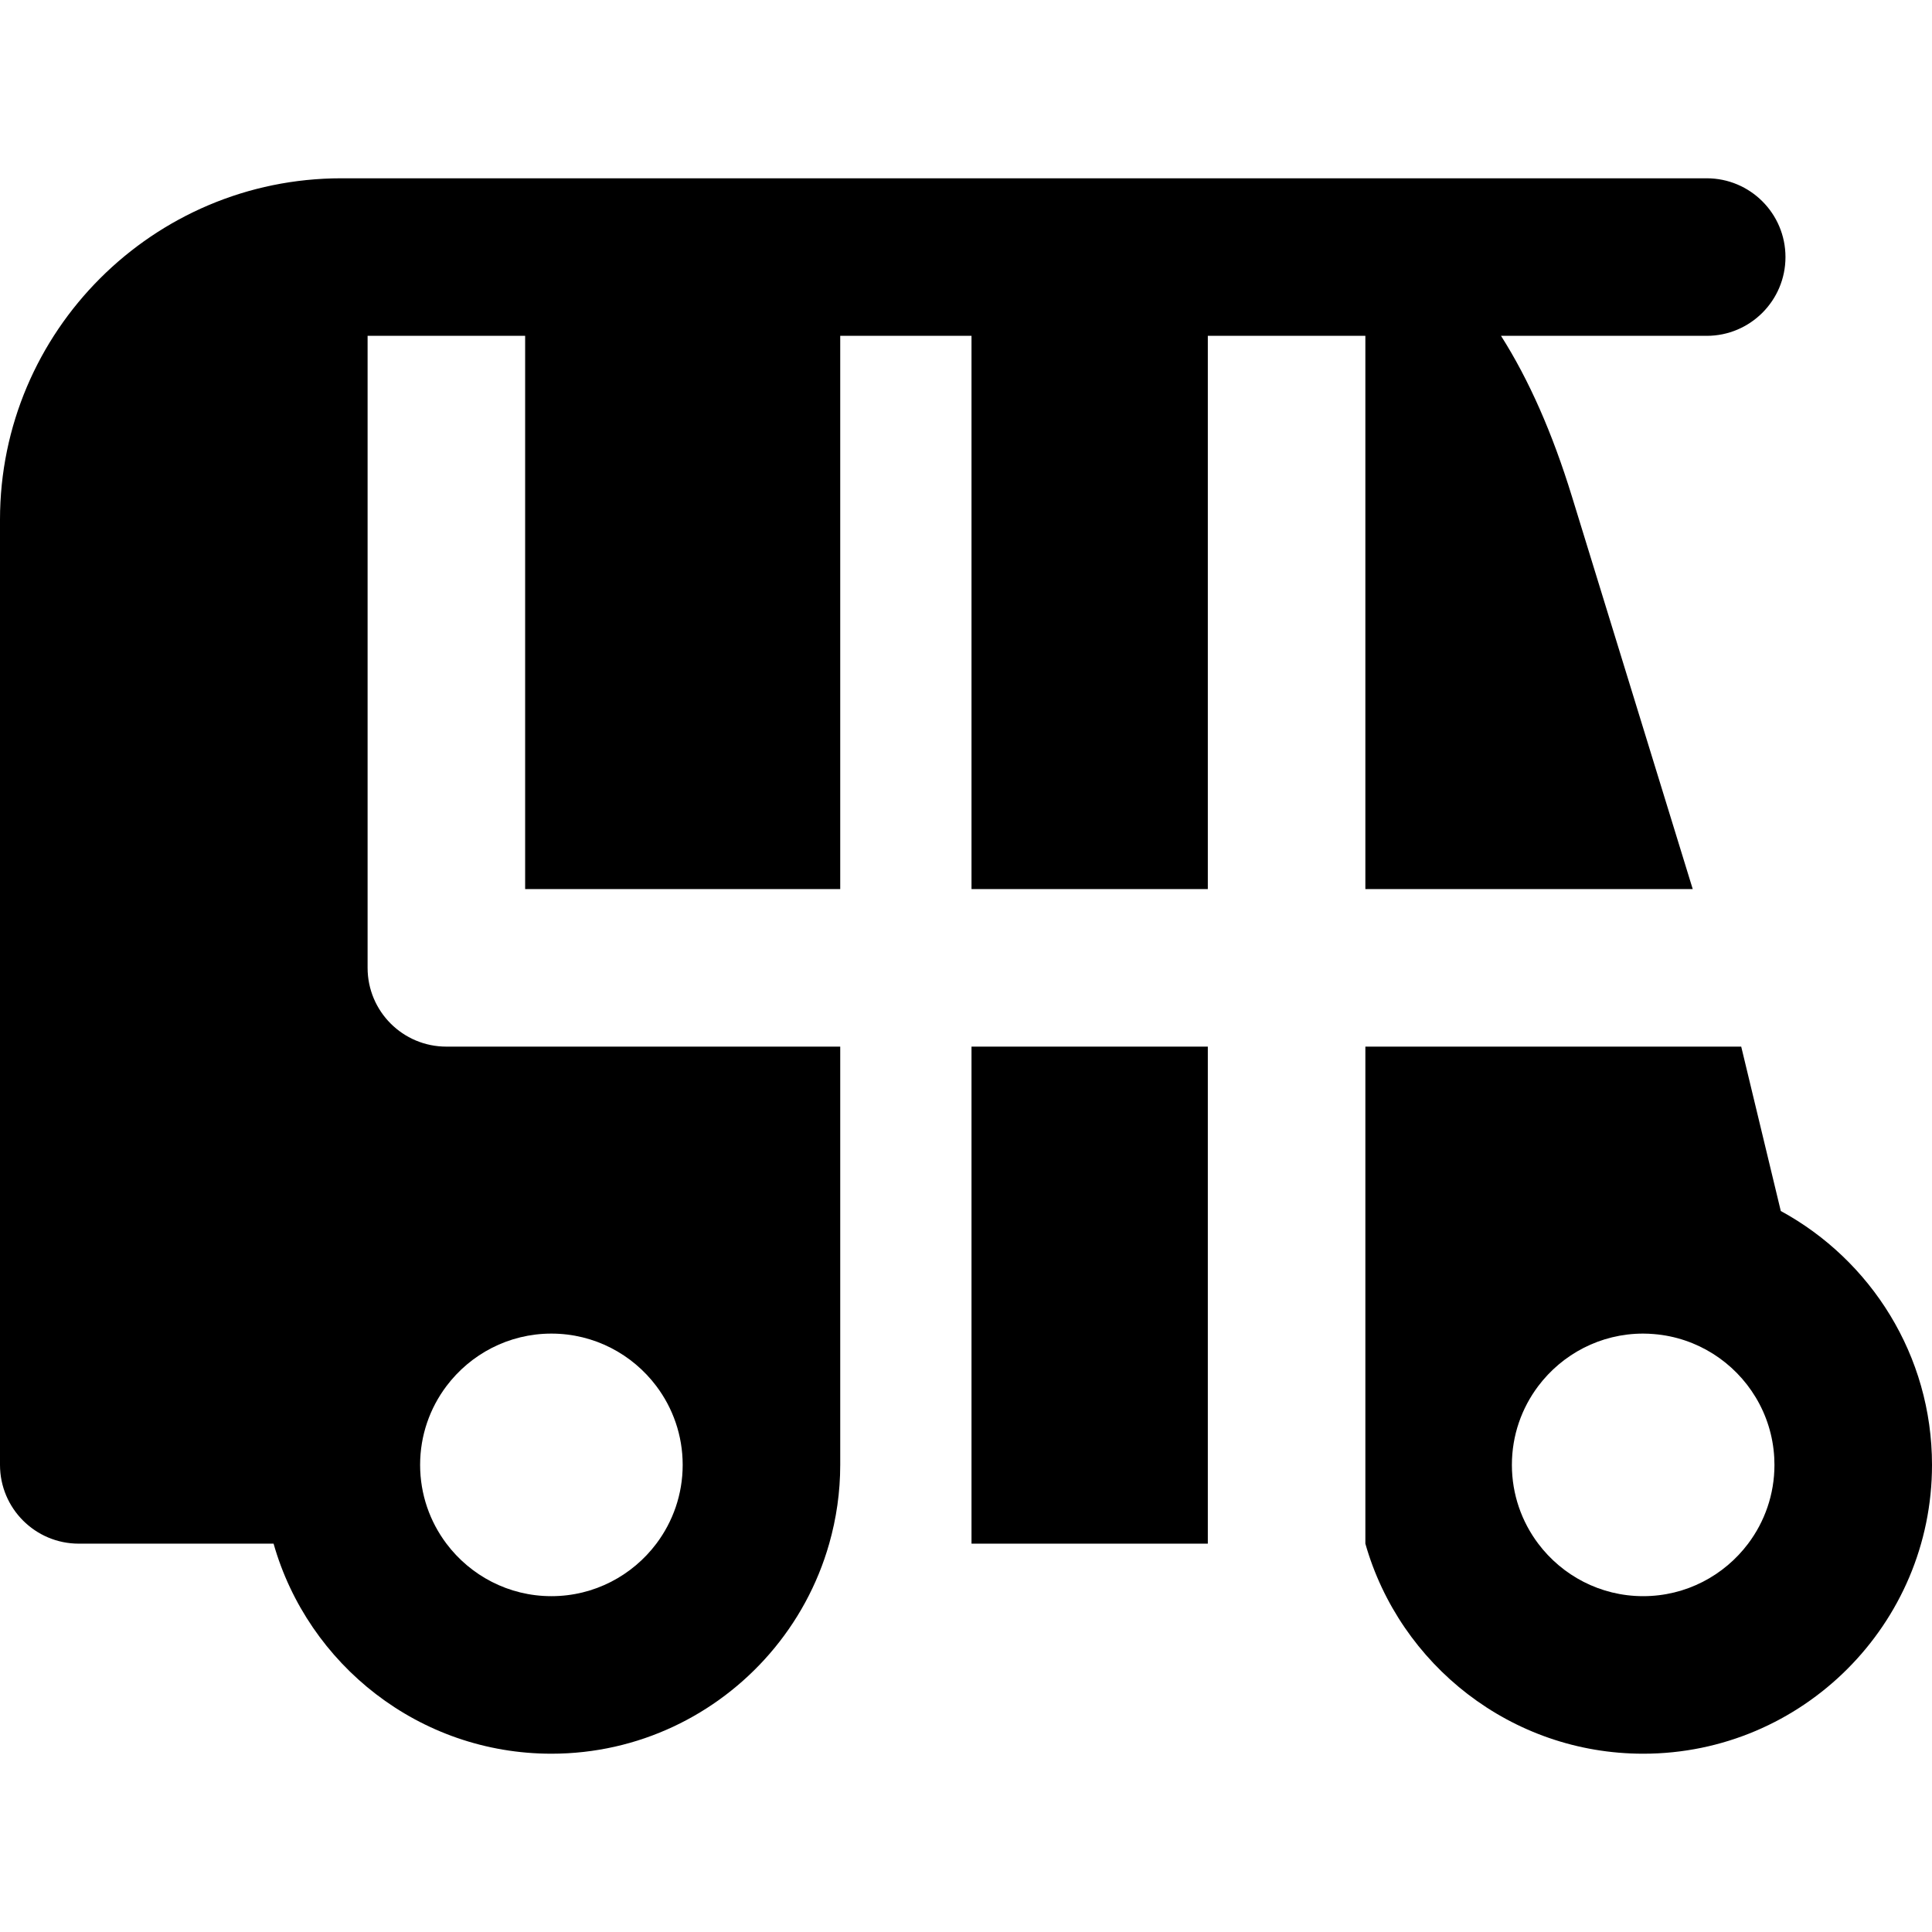
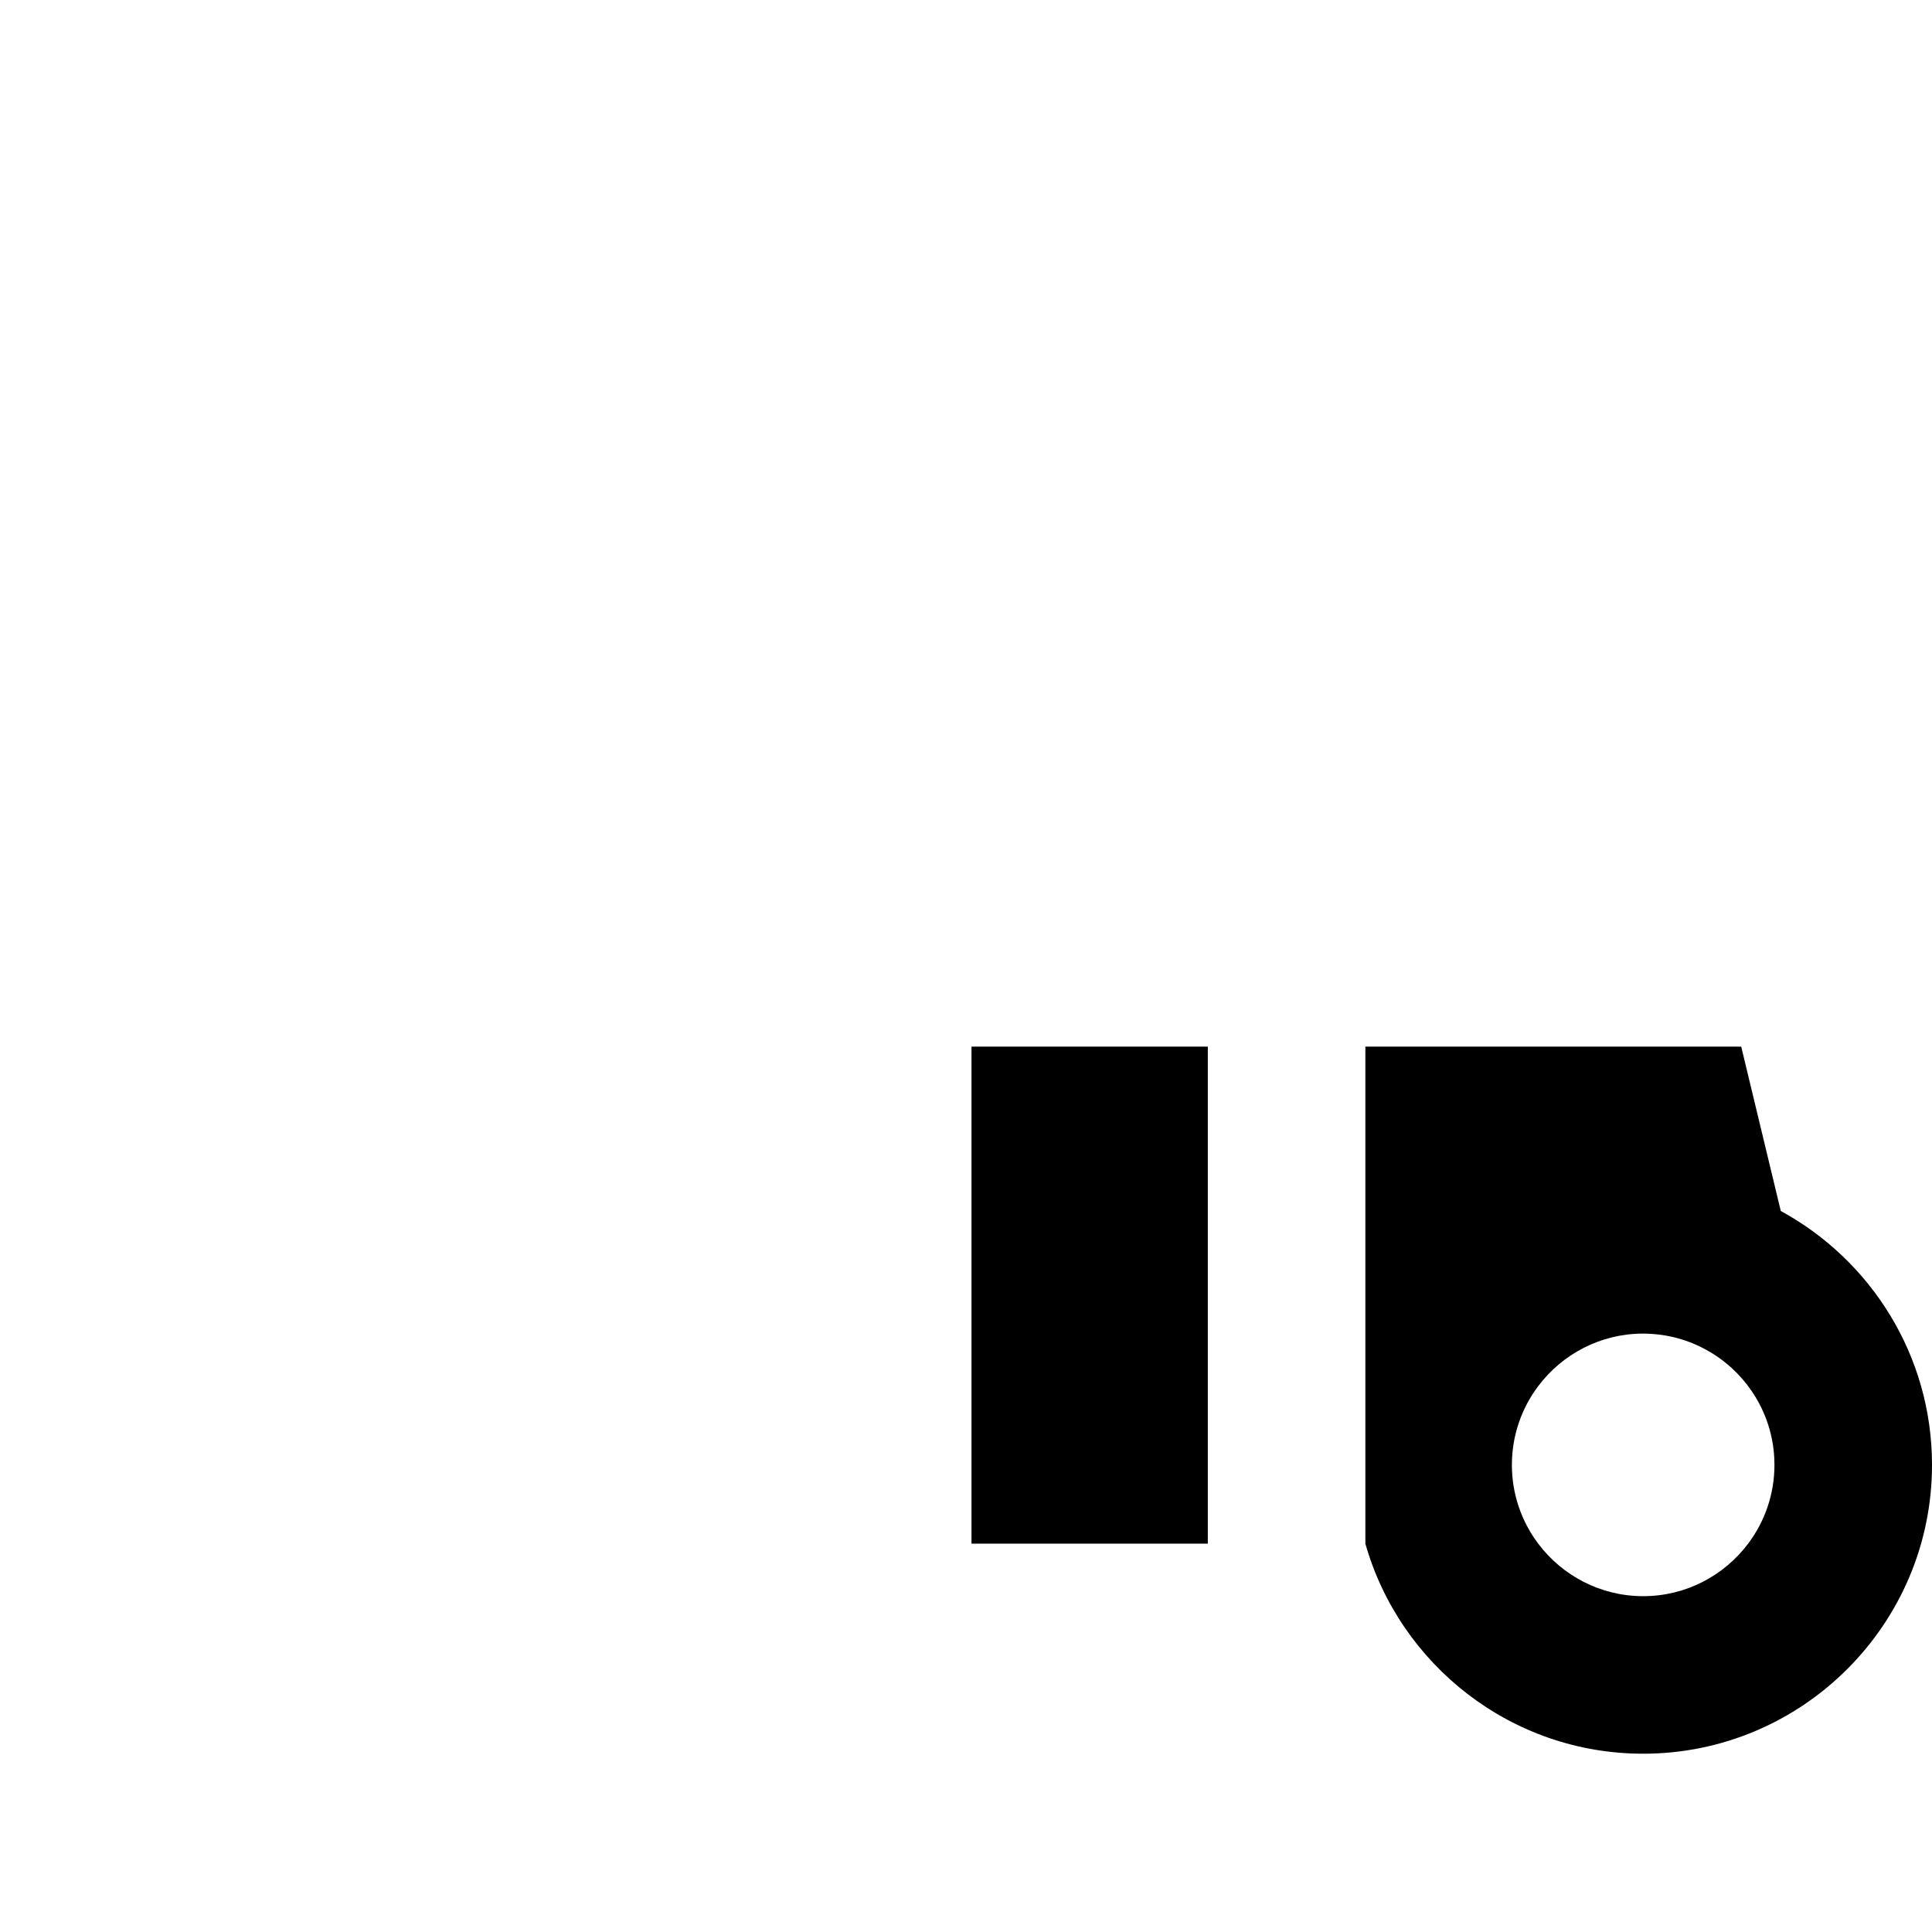
<svg xmlns="http://www.w3.org/2000/svg" fill="#000000" height="800px" width="800px" version="1.1" id="Layer_1" viewBox="0 0 512 512" xml:space="preserve">
  <g>
    <g>
      <polygon points="257.46,277.366 257.46,367.334 257.46,388.209 257.46,409.084 320.085,409.084 320.085,388.209 320.085,367.334     320.085,277.366   " />
    </g>
  </g>
  <g>
    <g>
-       <path d="M452.294,47.249H347.919h-20.875h-20.875h-62.625h-41.75h-62.625h-41.75h-6.958C40.578,47.249,0,87.829,0,137.708v250.501    c0,11.529,9.345,20.875,20.875,20.875h51.626c9.111,32.088,38.657,55.667,73.625,55.667c23.066,0,43.764-10.271,57.809-26.461    c7.249-8.354,12.713-18.284,15.814-29.206c1.886-6.641,2.92-13.638,2.92-20.875V277.366h-6.958h-13.917h-83.501    c-11.53,0-20.875-9.346-20.875-20.875V88.999h41.75v146.617h83.5V88.999h34.792v146.617h62.625V88.999h20.875h20.875v6.253    v140.364h43.076h21.84h21.842l-32.017-104.047c-5.184-16.848-11.387-30.909-18.79-42.57h54.508    c11.527,0,20.875-9.346,20.875-20.875S463.822,47.249,452.294,47.249z M118.312,367.334c6.352-8.445,16.455-13.917,27.814-13.917    c11.356,0,21.46,5.472,27.814,13.917c4.377,5.819,6.978,13.048,6.978,20.875s-2.601,15.057-6.978,20.875    c-6.354,8.445-16.458,13.917-27.814,13.917c-11.359,0-21.462-5.472-27.814-13.917c-4.378-5.819-6.978-13.048-6.978-20.875    S113.932,373.153,118.312,367.334z" />
-     </g>
+       </g>
  </g>
  <g>
    <g>
      <path d="M471.928,320.927l-10.486-43.561h-21.84H417.76h-55.924v89.968v20.875v20.875c9.111,32.088,38.654,55.667,73.622,55.667    c42.207,0,76.542-34.337,76.542-76.542C512,359.198,495.779,333.906,471.928,320.927z M463.273,409.084    c-6.353,8.445-16.455,13.917-27.814,13.917c-11.356,0-21.46-5.472-27.814-13.917c-4.375-5.819-6.978-13.048-6.978-20.875    s2.601-15.057,6.978-20.875c6.356-8.445,16.458-13.917,27.814-13.917c0.952,0,1.891,0.049,2.821,0.124    c11.459,0.924,21.369,7.418,27.001,16.771c2.84,4.714,4.594,10.151,4.914,15.964c0.035,0.64,0.054,1.283,0.054,1.933    C470.25,396.036,467.651,403.266,463.273,409.084z" />
    </g>
  </g>
</svg>